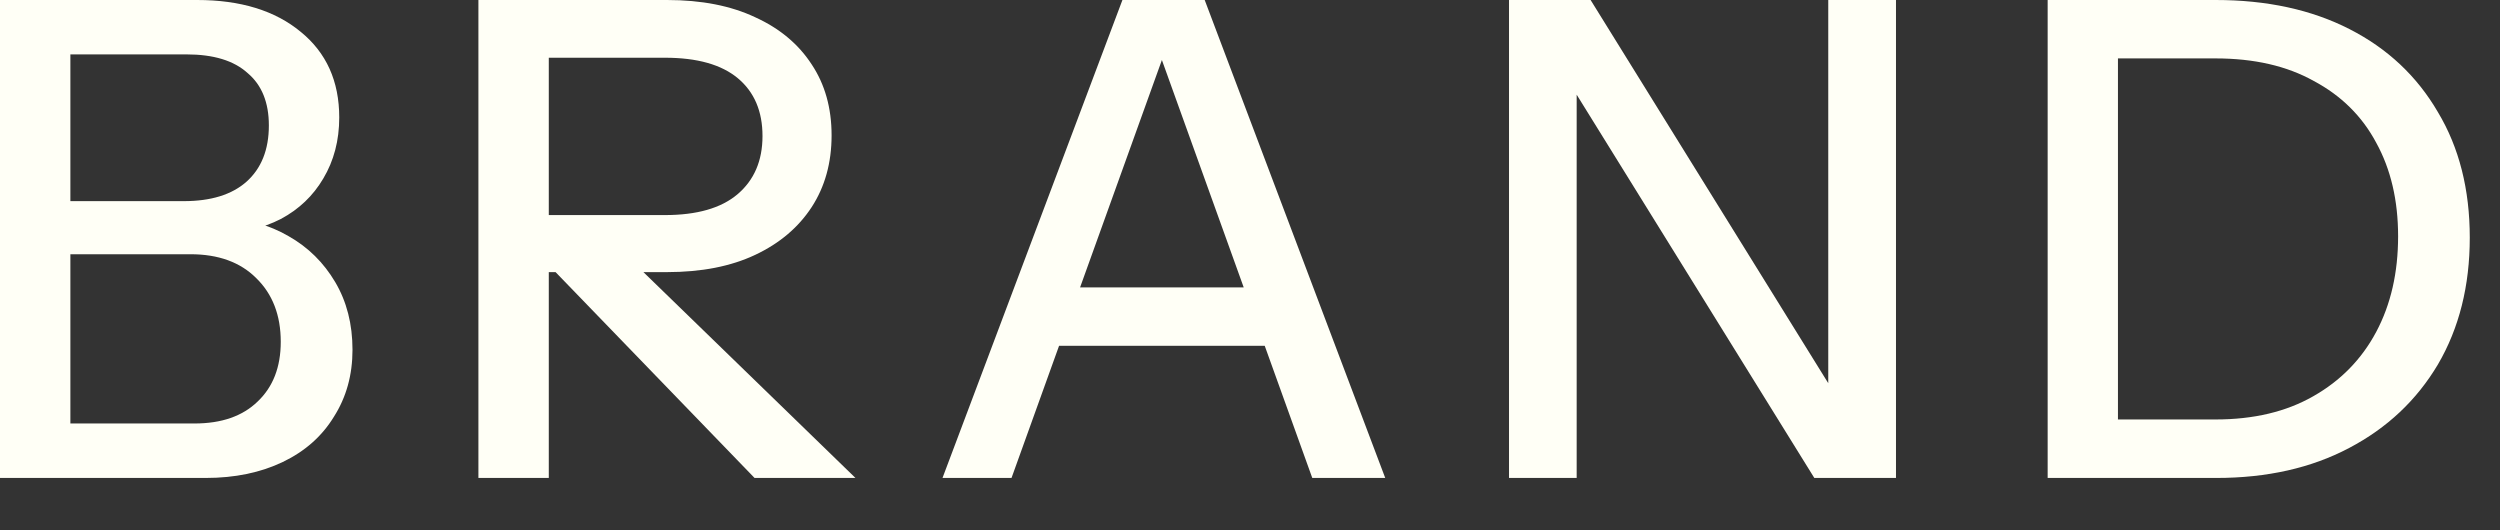
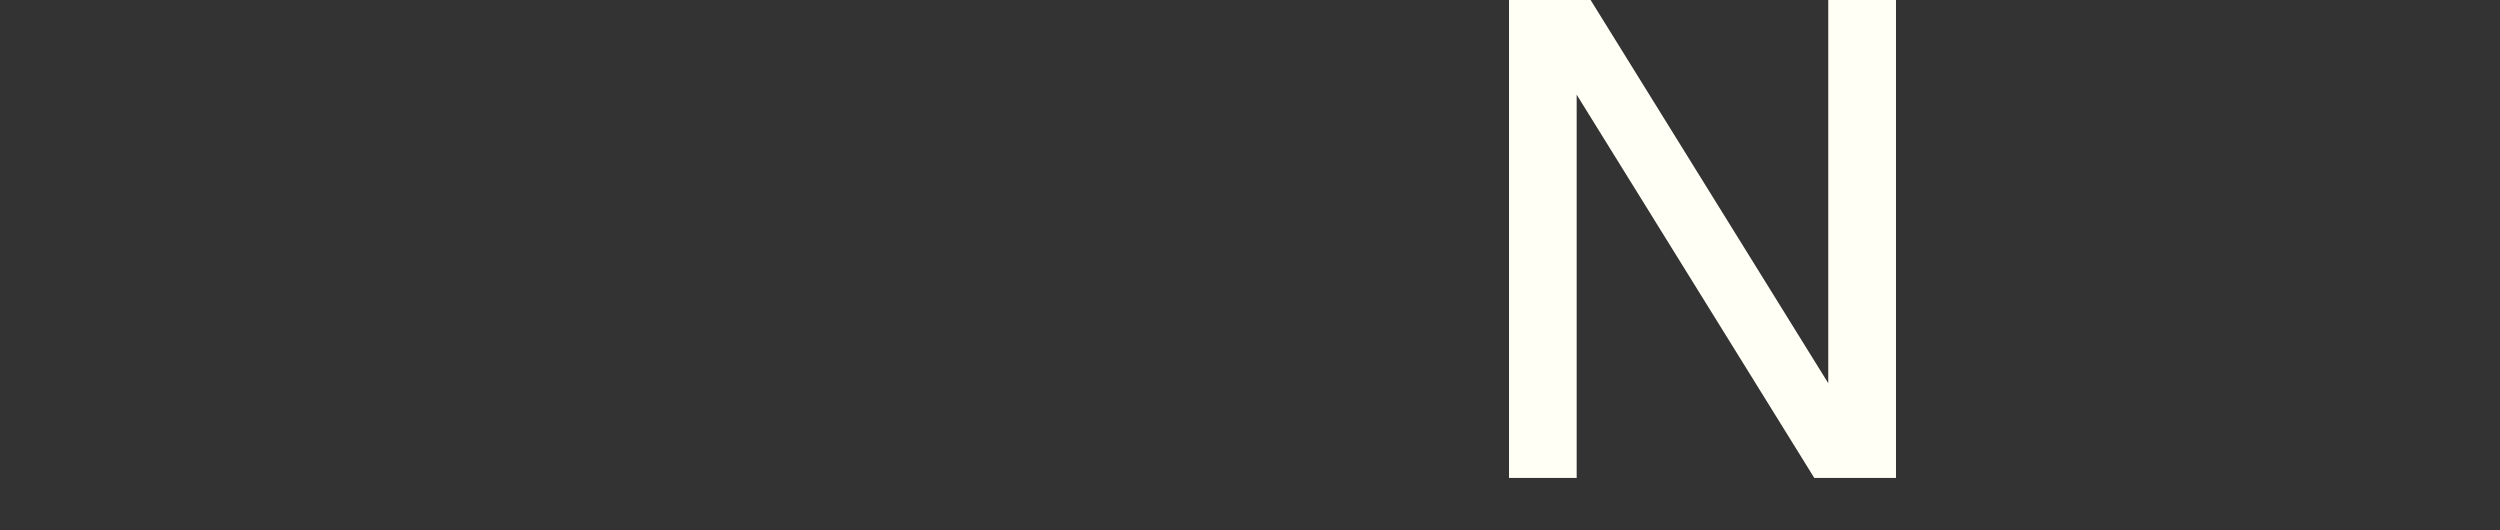
<svg xmlns="http://www.w3.org/2000/svg" fill="none" height="100%" overflow="visible" preserveAspectRatio="none" style="display: block;" viewBox="0 0 33 7" width="100%">
  <rect x="0" y="0" width="33" height="7" fill="#333333" stroke="none" />
  <g id="BRAND">
-     <path d="M27.589 6.309L27.589 5.537L29.245 5.537C29.748 5.537 30.177 5.435 30.534 5.231C30.896 5.026 31.173 4.743 31.366 4.381C31.559 4.019 31.655 3.598 31.655 3.119C31.655 2.646 31.559 2.234 31.366 1.884C31.179 1.533 30.904 1.262 30.542 1.069C30.186 0.87 29.754 0.771 29.245 0.771L27.598 0.771L27.598 -0L29.245 -0C29.923 -0 30.513 0.128 31.015 0.385C31.518 0.642 31.906 1.008 32.181 1.481C32.461 1.948 32.601 2.5 32.601 3.137C32.601 3.773 32.461 4.331 32.181 4.81C31.9 5.283 31.509 5.651 31.007 5.914C30.51 6.177 29.926 6.309 29.254 6.309L27.589 6.309ZM27.029 6.309L27.029 -0L27.957 -0L27.957 6.309L27.029 6.309Z" fill="#FFFFF6" id="Vector" />
    <path d="M19.919 6.309L19.919 -0L20.996 -0L24.343 5.397L24.133 5.441L24.133 -0L25.027 -0L25.027 6.309L23.949 6.309L20.602 0.911L20.812 0.867L20.812 6.309L19.919 6.309Z" fill="#FFFFF6" id="Vector_2" />
-     <path d="M12.441 6.309L14.816 -0L15.622 -0L13.352 6.309L12.441 6.309ZM17.322 6.309L15.052 -0L15.902 -0L18.285 6.309L17.322 6.309ZM13.641 3.794L17.024 3.794L17.024 4.565L13.641 4.565L13.641 3.794Z" fill="#FFFFF6" id="Vector_3" />
-     <path d="M6.315 6.309L6.315 -0L8.804 -0C9.259 -0 9.648 0.076 9.969 0.228C10.29 0.374 10.539 0.581 10.714 0.85C10.889 1.113 10.977 1.425 10.977 1.787C10.977 2.149 10.889 2.465 10.714 2.734C10.539 3.002 10.29 3.213 9.969 3.364C9.648 3.516 9.259 3.592 8.804 3.592L7.016 3.592L7.016 2.839L8.777 2.839C9.198 2.839 9.516 2.748 9.732 2.567C9.954 2.38 10.065 2.123 10.065 1.796C10.065 1.469 9.957 1.215 9.741 1.034C9.525 0.853 9.204 0.762 8.777 0.762L7.244 0.762L7.244 6.309L6.315 6.309ZM9.96 6.309L6.885 3.128L8.015 3.128L11.292 6.309L9.96 6.309Z" fill="#FFFFF6" id="Vector_4" />
-     <path d="M0.684 6.309L0.684 5.59L2.567 5.59C2.924 5.59 3.201 5.494 3.4 5.301C3.604 5.108 3.706 4.845 3.706 4.512C3.706 4.162 3.598 3.881 3.382 3.671C3.172 3.461 2.883 3.356 2.515 3.356L0.684 3.356L0.684 2.655L2.427 2.655C2.784 2.655 3.058 2.57 3.251 2.401C3.449 2.225 3.549 1.977 3.549 1.656C3.549 1.352 3.455 1.121 3.268 0.964C3.087 0.8 2.819 0.718 2.462 0.718L0.684 0.718L0.684 -0L2.602 -0C3.175 -0 3.631 0.14 3.969 0.42C4.308 0.695 4.478 1.072 4.478 1.551C4.478 1.854 4.407 2.123 4.267 2.357C4.133 2.585 3.946 2.763 3.706 2.891C3.467 3.014 3.195 3.075 2.892 3.075L2.935 2.891C3.263 2.891 3.555 2.967 3.812 3.119C4.069 3.265 4.273 3.467 4.425 3.724C4.577 3.981 4.653 4.279 4.653 4.617C4.653 4.95 4.571 5.245 4.407 5.502C4.25 5.759 4.025 5.958 3.733 6.098C3.441 6.238 3.102 6.309 2.716 6.309L0.684 6.309ZM0 6.309L0 -0L0.929 -0L0.929 6.309L0 6.309Z" fill="#FFFFF6" id="Vector_5" />
  </g>
</svg>